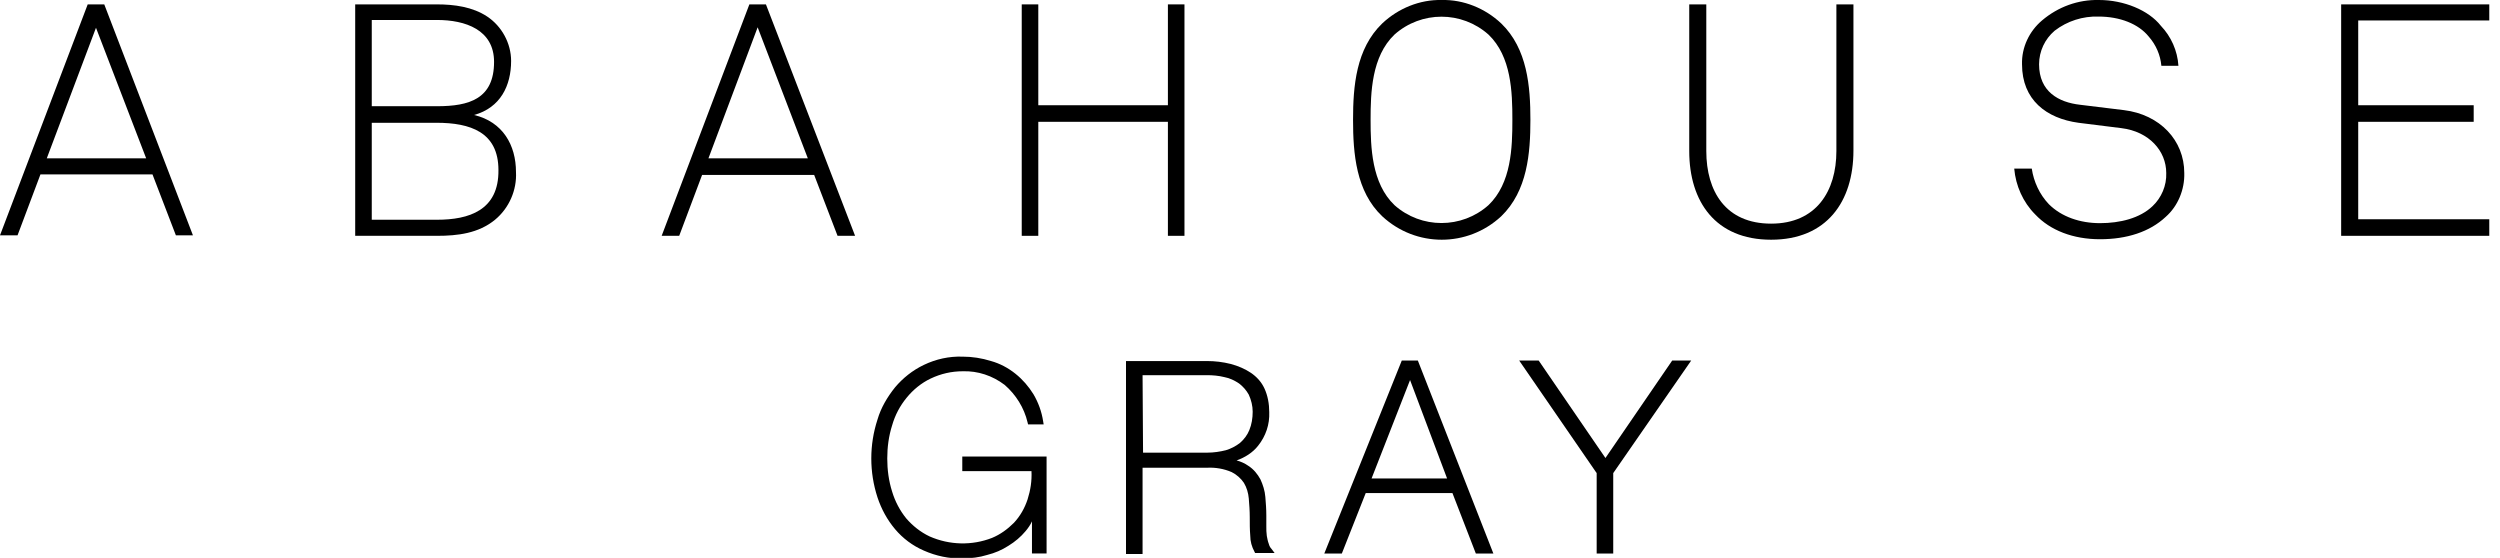
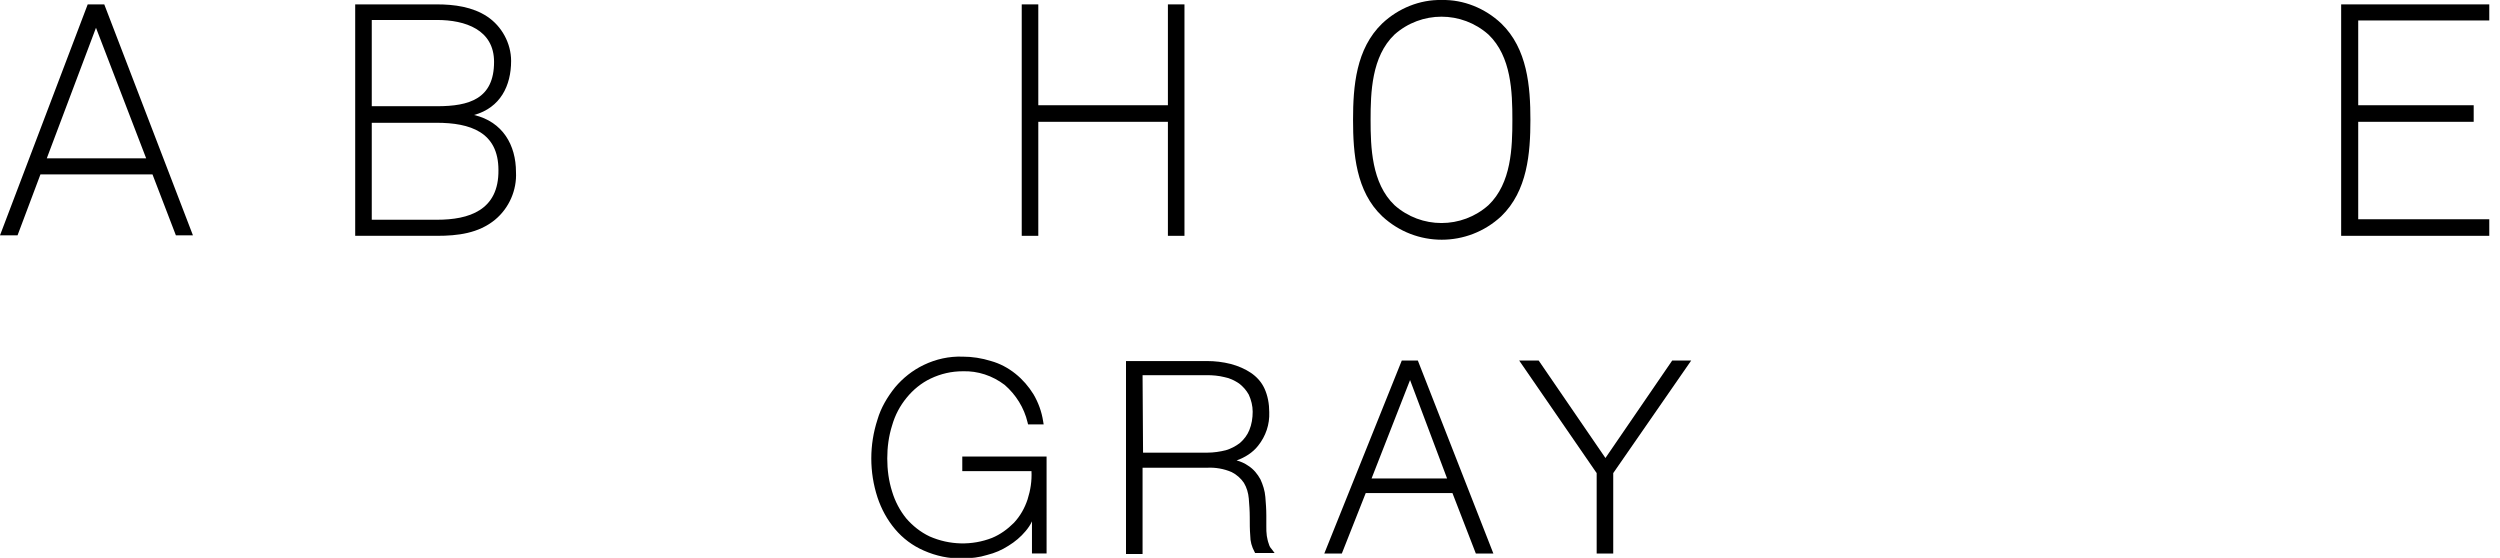
<svg xmlns="http://www.w3.org/2000/svg" version="1.1" id="レイヤー_1" x="0px" y="0px" viewBox="0 0 513.1 114.5" style="enable-background:new 0 0 513.1 114.5;" xml:space="preserve">
  <g id="Layer_2">
    <g id="レイヤー_1_1_">
      <path d="M18,0.9L0,48.3h3.6l4.7-12.5h23l4.8,12.5h3.5L21.4,0.9H18z M9.6,32.5L19.7,5.7L30,32.5H9.6z" />
      <path d="M97.3,23.6c5.4-1.5,7.6-6,7.6-11.1c0-3.6-1.9-7.1-4.9-9.1c-3-2-6.8-2.5-10.3-2.5H72.9v47.5h16.8c4.2,0,8.5-0.5,11.9-3.3    c2.9-2.4,4.5-6.1,4.3-9.8C105.9,29.8,103.2,25,97.3,23.6z M76.3,4.1h13.4c5.8,0,11.7,2,11.7,8.6c0,7.6-5.1,9.1-11.7,9.1H76.3    L76.3,4.1L76.3,4.1z M89.7,45.1H76.3V25.2h13.3c6.9,0,12.7,1.9,12.7,9.7C102.4,43.2,96.2,45.1,89.7,45.1z" />
-       <path d="M153.8,0.9l-18,47.5h3.6l4.7-12.5h23l4.8,12.5h3.6L157.2,0.9L153.8,0.9L153.8,0.9z M145.4,32.5l10.1-26.9l10.3,26.9H145.4    z" />
      <polygon points="239.7,21.6 213.1,21.6 213.1,0.9 209.7,0.9 209.7,48.4 213.1,48.4 213.1,25 239.7,25 239.7,48.4 243.1,48.4     243.1,0.9 239.7,0.9   " />
      <path d="M295.9,0c-4.5-0.1-8.9,1.7-12.2,4.8c-5.4,5.2-6,12.9-6,19.8s0.6,14.7,6,19.8c6.9,6.4,17.5,6.4,24.4,0c5.4-5.2,6-13,6-19.8    s-0.6-14.6-6-19.8C304.8,1.7,300.4-0.1,295.9,0z M305.5,42.1c-5.5,4.9-13.8,4.9-19.3,0c-4.7-4.5-4.9-11.9-4.9-17.5    s0.2-13,4.9-17.5c5.5-4.9,13.8-4.9,19.3,0c4.7,4.5,4.9,11.8,4.9,17.5S310.2,37.6,305.5,42.1z" />
-       <path d="M363.5,49.2c11.4,0,16.9-7.8,16.9-18.3V0.9h-3.5V31c0,8.2-4.1,14.9-13.4,14.9s-13.3-6.6-13.3-14.9V0.9h-3.5V31    C346.7,41.4,352.1,49.2,363.5,49.2z" />
-       <path d="M448.3,35.5c0-6.7-5-12-12.4-12.9l-9-1.1c-4.4-0.5-8.4-2.7-8.4-8.3c0-2.7,1.2-5.2,3.2-6.9c2.6-2,5.8-3,9-2.9    c4.4,0,8.2,1.5,10.3,4.1c1.5,1.7,2.4,3.8,2.6,6h3.5c-0.2-3.1-1.5-6-3.6-8.2C441,2.1,435.9,0,430.8,0c-4.3-0.1-8.4,1.4-11.7,4.2    c-2.6,2.2-4.2,5.5-4.1,9c0,7.3,5,11.1,11.6,12l8.8,1.1c5.7,0.7,9.2,4.7,9.2,9.2c0.1,2.6-1,5.1-2.8,6.8c-2.6,2.5-6.7,3.5-10.8,3.5    s-7.9-1.3-10.5-3.9c-1.9-2-3.1-4.6-3.5-7.3h-3.6c0.3,3.5,1.8,6.9,4.3,9.4c3.1,3.3,7.8,5.1,13.3,5.1s10.2-1.5,13.5-4.6    C447,42.3,448.4,38.9,448.3,35.5z" />
      <polygon points="510.9,45 484,45 484,25 507.7,25 507.7,21.6 484,21.6 484,4.2 510.9,4.2 510.9,0.9 480.5,0.9 480.5,48.4     510.9,48.4   " />
      <g>
        <path d="M197.5,96.7h14.2c0.1,2-0.2,3.9-0.8,5.8c-0.6,1.8-1.5,3.4-2.8,4.8c-1.3,1.3-2.8,2.4-4.5,3.1c-4.1,1.6-8.7,1.5-12.8-0.3     c-1.9-0.9-3.5-2.2-4.8-3.7c-1.3-1.6-2.3-3.5-2.9-5.5c-0.7-2.2-1-4.5-1-6.8c0-2.3,0.3-4.6,1-6.8c0.6-2.1,1.6-4,3-5.7     c1.3-1.6,3-3,4.9-3.9c2.1-1,4.3-1.5,6.6-1.5c3.1-0.1,6.1,0.9,8.6,2.8c2.3,2,4,4.7,4.7,7.7l0.1,0.4h3.2l-0.1-0.6     c-0.3-2-1-3.9-2-5.6c-1-1.6-2.2-3-3.7-4.2c-1.5-1.2-3.2-2.1-5-2.6c-1.9-0.6-3.9-0.9-5.8-0.9c-2.8-0.1-5.5,0.5-8,1.7     c-2.3,1.1-4.3,2.7-5.9,4.6c-1.6,2-2.9,4.2-3.6,6.6c-1.7,5.2-1.7,10.8,0,16c0.8,2.4,2,4.6,3.6,6.5c1.6,1.9,3.6,3.4,5.9,4.4     c2.5,1.1,5.2,1.7,8,1.6c1.7,0,3.4-0.2,5-0.7c1.6-0.4,3-1,4.4-1.9c1.3-0.8,2.5-1.8,3.5-3c0.5-0.6,1-1.3,1.3-2v6.6h3V93.7h-17.3     V96.7z" />
        <path d="M260.4,111.6c-0.2-0.5-0.3-1.1-0.4-1.6c-0.1-0.7-0.1-1.3-0.1-2v-2.2c0-1.3-0.1-2.6-0.2-3.8c-0.1-1.3-0.5-2.5-1-3.6     c-0.6-1.1-1.4-2.1-2.5-2.8c-0.7-0.5-1.6-0.9-2.4-1.1c1.7-0.6,3.3-1.6,4.4-3c1.6-2,2.4-4.4,2.3-6.9c0-1.7-0.3-3.4-1-4.9     c-0.6-1.3-1.6-2.4-2.8-3.2c-1.2-0.8-2.6-1.4-4.1-1.8c-1.6-0.4-3.2-0.6-4.9-0.6h-16.6v39.6h3.4V96h13.2c1.7-0.1,3.5,0.2,5.1,0.9     c1,0.5,1.9,1.3,2.5,2.2c0.6,1,0.9,2.1,1,3.2c0.1,1.3,0.2,2.5,0.2,3.8s0,2.6,0.1,3.8c0,1.2,0.3,2.3,0.9,3.4l0.1,0.2h4l-0.6-0.8     C260.7,112.4,260.5,112,260.4,111.6z M234.5,77h13.2c1.2,0,2.4,0.1,3.6,0.4c1.1,0.2,2.1,0.7,3,1.3c0.8,0.6,1.5,1.4,2,2.3     c0.5,1.1,0.8,2.3,0.8,3.5c0,1.3-0.2,2.6-0.7,3.8c-0.4,1-1.1,1.9-1.9,2.6c-0.9,0.7-1.9,1.2-2.9,1.5c-1.2,0.3-2.5,0.5-3.8,0.5     h-13.2L234.5,77L234.5,77z" />
        <path d="M287.7,74l-15.9,39.6h3.6l4.9-12.4h17.8l4.8,12.4h3.6L291,74H287.7z M297,98.2h-15.5l7.9-20.2L297,98.2z" />
        <polygon points="343.2,74 329.5,94 315.8,74 311.8,74 327.7,97.1 327.7,113.6 331.1,113.6 331.1,97.1 347.1,74    " />
      </g>
    </g>
  </g>
</svg>